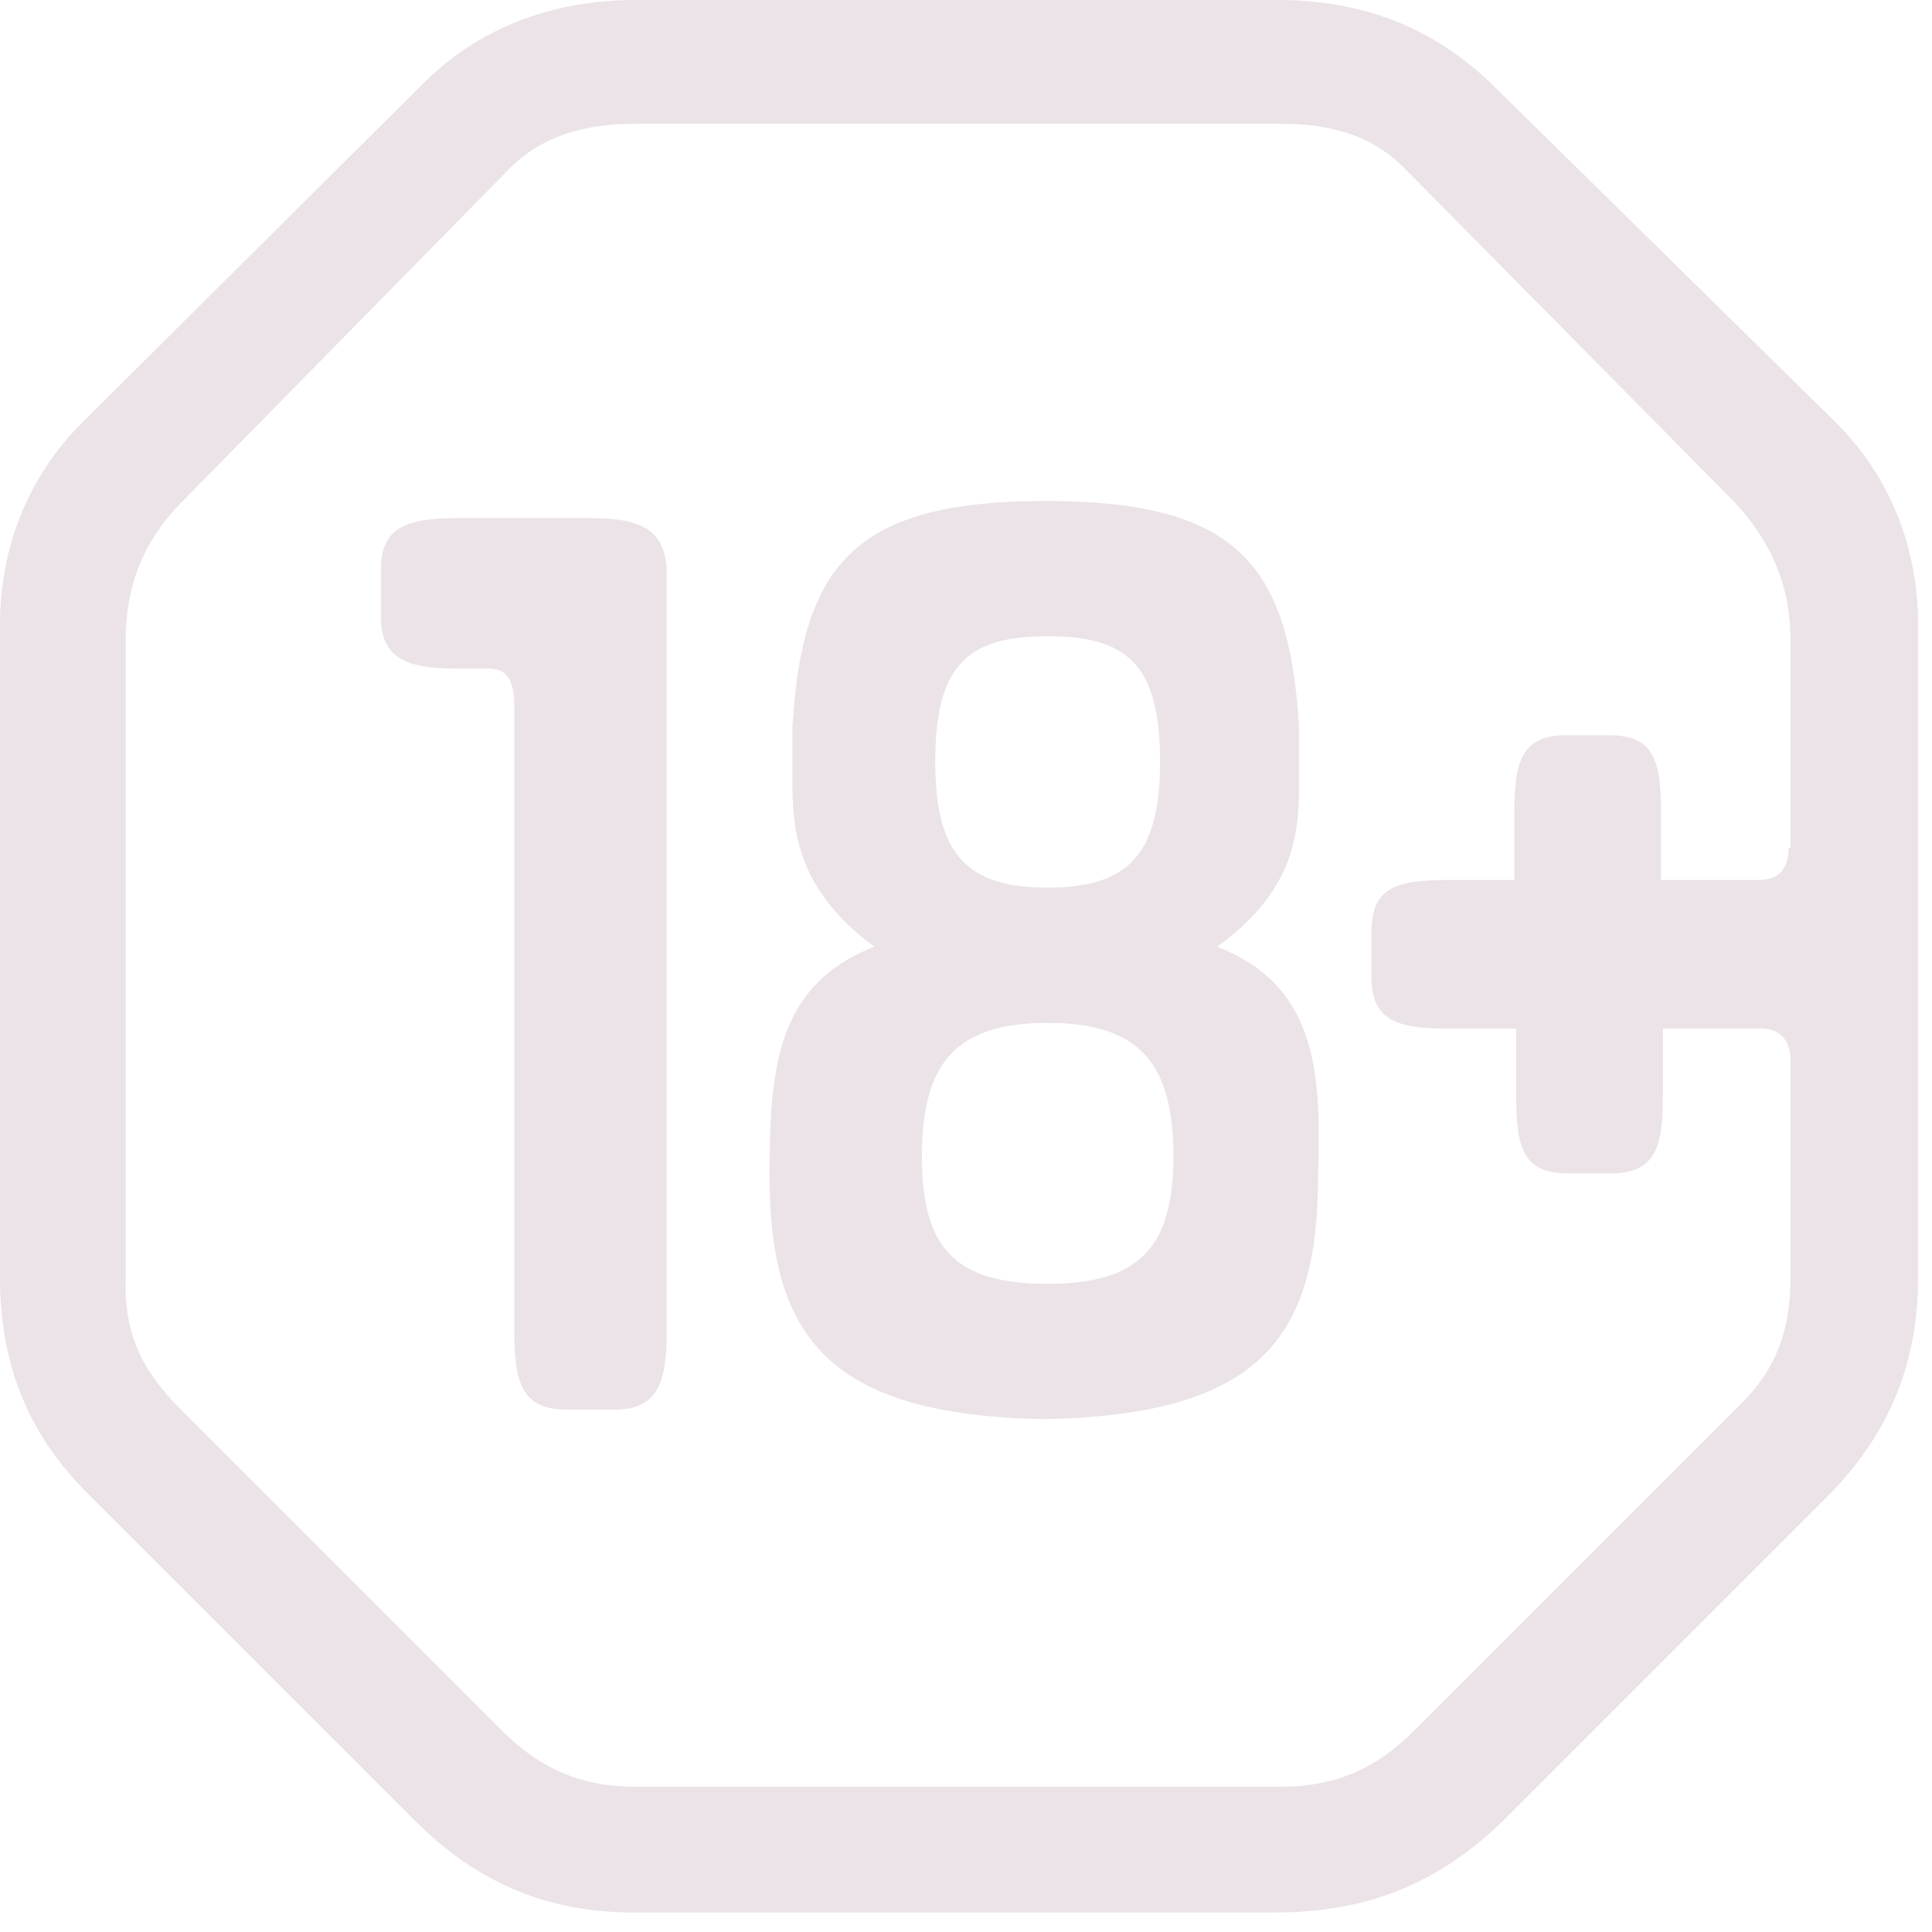
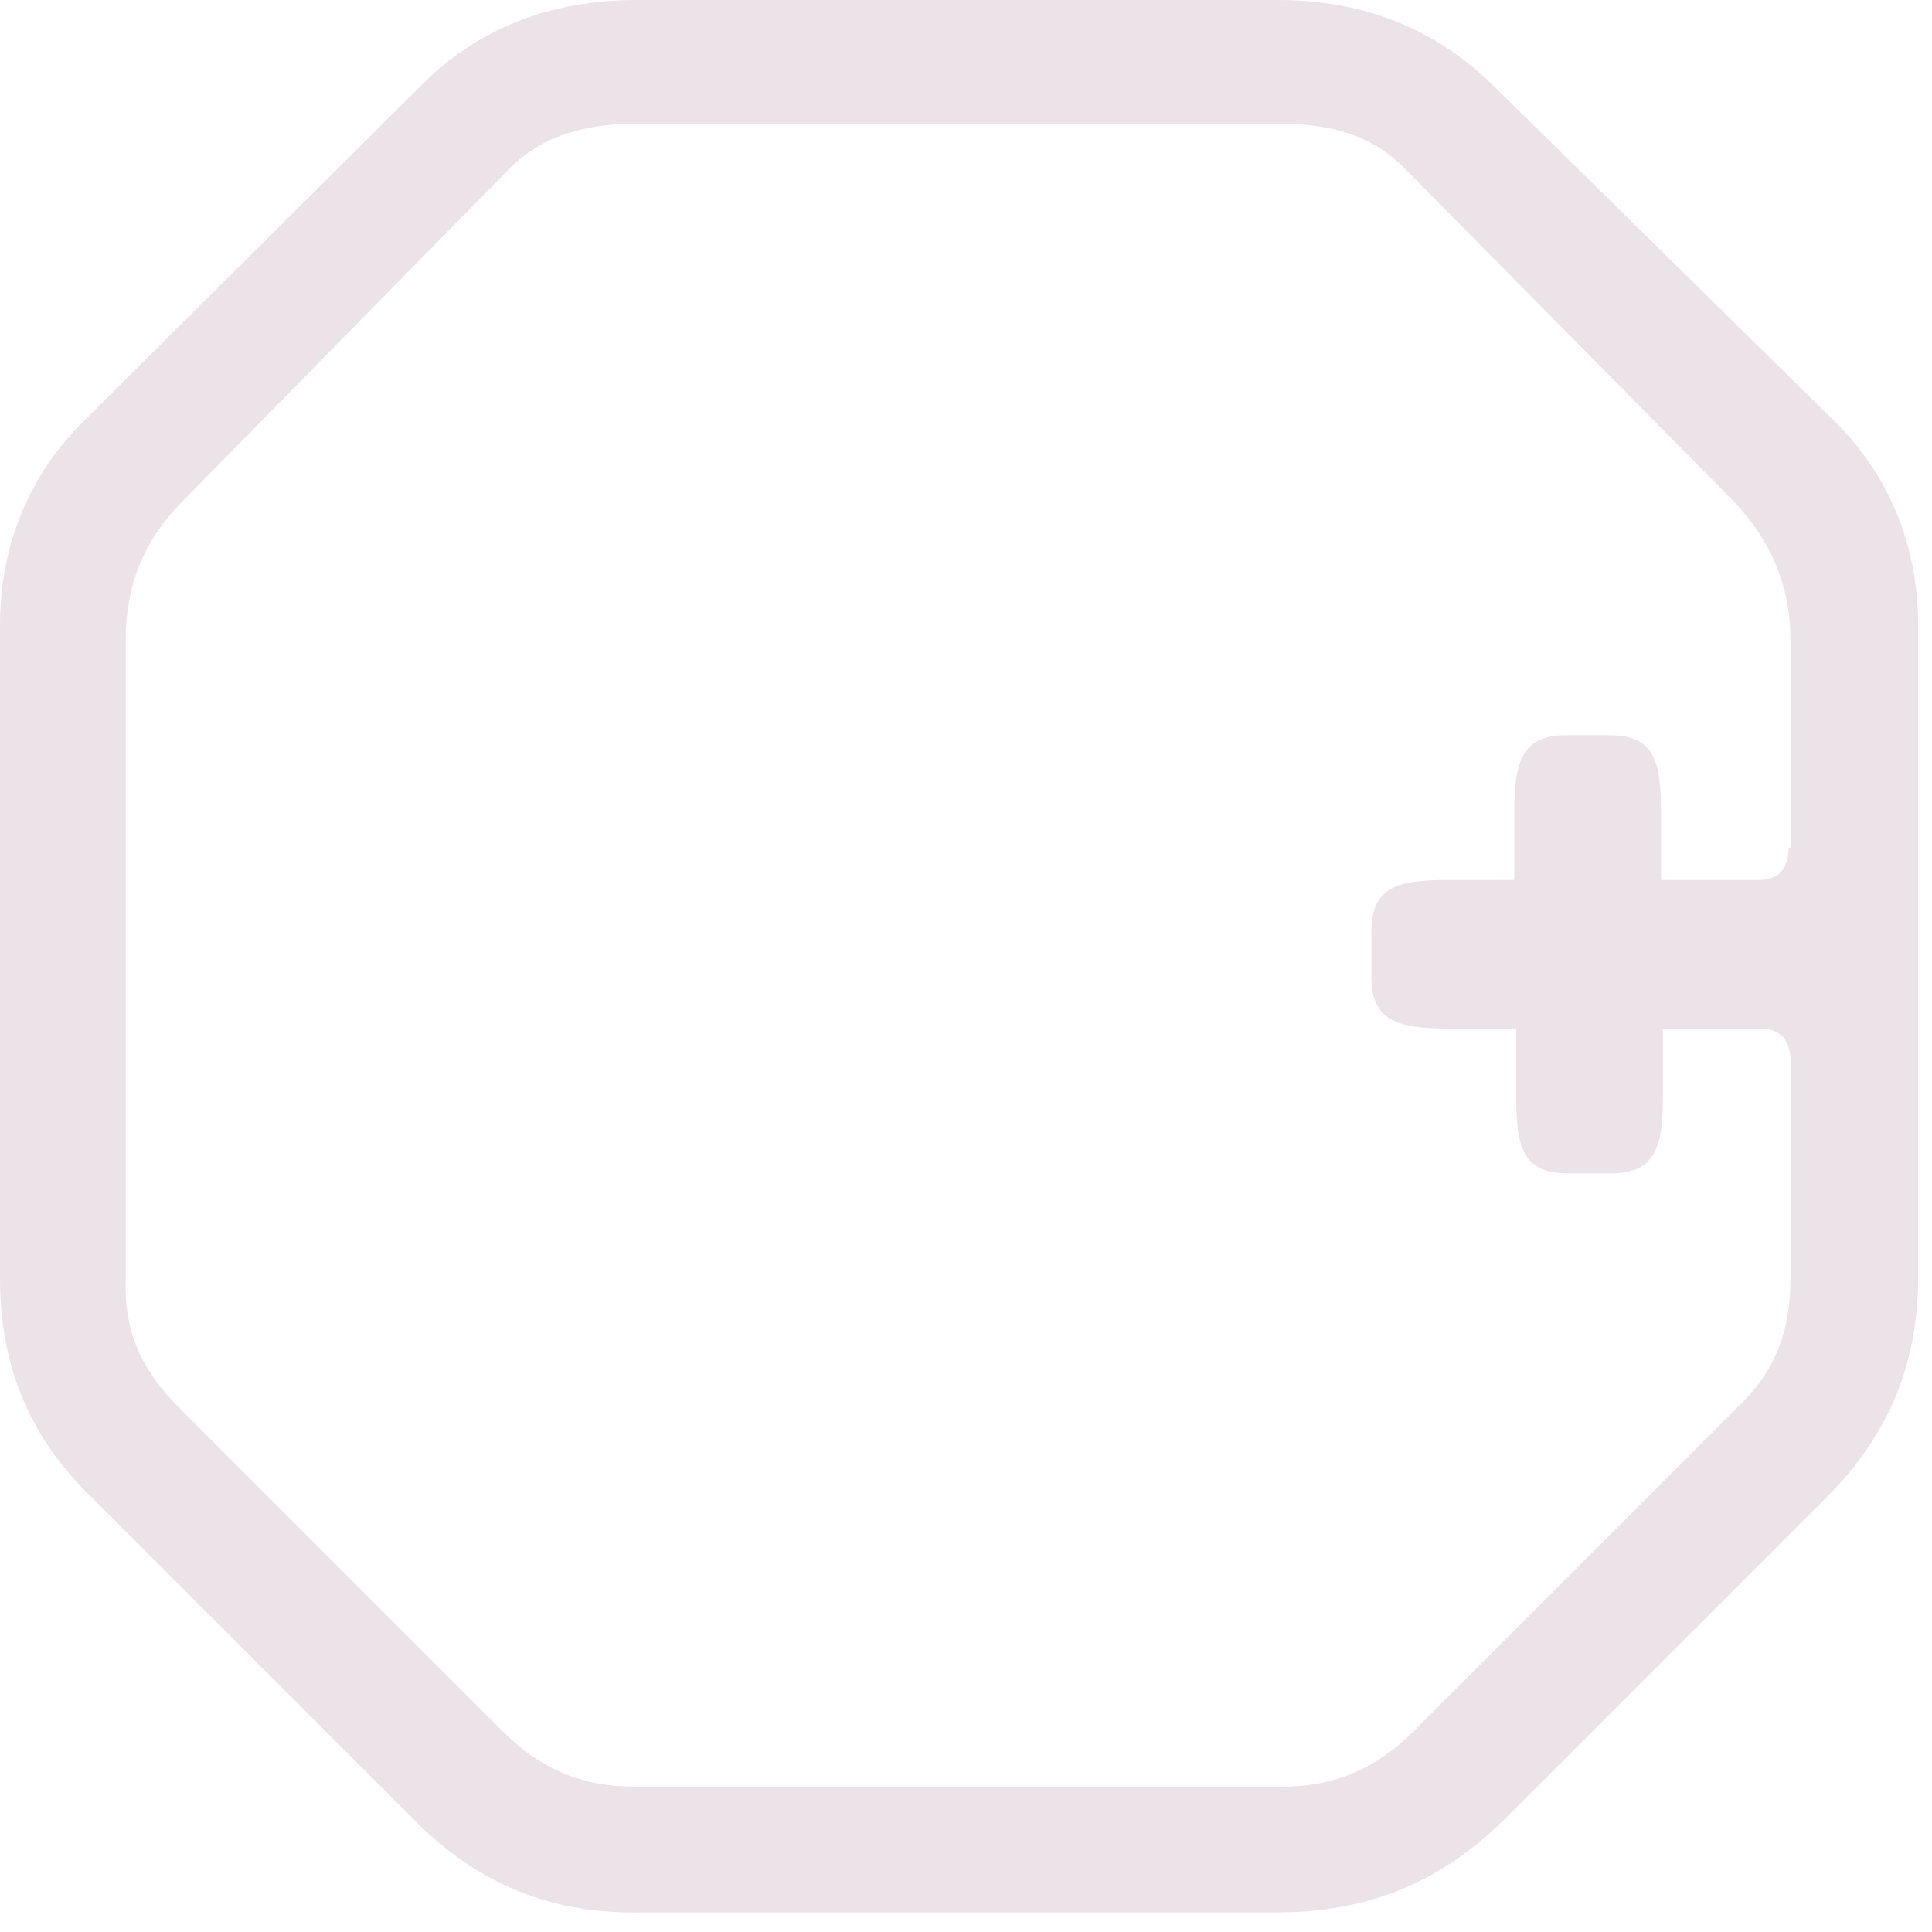
<svg xmlns="http://www.w3.org/2000/svg" width="59" height="59" viewBox="0 0 59 59" fill="none">
-   <path d="M17.974 15.822H13.961C12.39 15.822 11.634 16.113 11.634 17.393V18.847C11.634 20.127 12.448 20.418 13.961 20.418H14.891C15.473 20.418 15.706 20.709 15.706 21.639V40.719C15.706 42.289 15.996 43.045 17.276 43.045H18.789C20.068 43.045 20.359 42.231 20.359 40.719V17.393C20.301 16.113 19.487 15.822 17.974 15.822Z" fill="#EBE3E7" />
  <path d="M45.547 2.559C43.801 0.873 41.649 0 39.032 0H19.428C16.811 0 14.601 0.873 12.914 2.559L2.501 12.914C0.873 14.542 0 16.695 0 19.079V39.032C0 41.766 0.931 43.918 2.792 45.721L12.681 55.61C14.601 57.529 16.811 58.46 19.603 58.402H38.973C41.649 58.402 43.86 57.587 45.895 55.61L55.784 45.721C57.587 43.918 58.576 41.766 58.576 39.032V19.079C58.576 16.695 57.704 14.542 56.075 12.914L45.547 2.559ZM54.621 25.885C54.621 26.525 54.33 26.874 53.69 26.874H50.724V24.78C50.724 23.209 50.491 22.453 49.153 22.453H47.815C46.477 22.453 46.245 23.268 46.245 24.78V26.874H44.209C42.638 26.874 41.882 27.107 41.882 28.445V29.841C41.882 31.179 42.696 31.411 44.209 31.411H46.303V33.505C46.303 35.076 46.535 35.832 47.873 35.832H49.211C50.549 35.832 50.782 35.018 50.782 33.505V31.411H53.748C54.33 31.411 54.621 31.702 54.679 32.284V39.032C54.679 40.66 54.214 41.882 53.05 42.987L43.161 52.876C41.998 54.039 40.718 54.563 39.148 54.563H19.37C17.8 54.563 16.52 54.039 15.357 52.876L5.468 42.987C4.305 41.824 3.781 40.66 3.839 39.032V19.545C3.839 17.916 4.363 16.52 5.584 15.299L15.589 5.119C16.578 4.13 17.916 3.781 19.37 3.781H39.09C40.544 3.781 41.824 4.072 42.871 5.119L52.934 15.299C54.097 16.52 54.679 17.916 54.679 19.545V25.885H54.621Z" fill="#EBE3E7" />
-   <path d="M37.17 28.91C39.671 27.107 39.671 25.246 39.671 23.733V22.221C39.38 17.218 37.752 15.299 31.935 15.299C26.118 15.299 24.489 17.218 24.198 22.221V23.733C24.198 25.246 24.257 27.107 26.7 28.91C23.733 30.074 23.5 32.575 23.5 35.891C23.5 40.777 25.245 43.22 31.877 43.336C38.566 43.22 40.253 40.777 40.253 35.891C40.369 32.575 40.137 30.074 37.17 28.91ZM31.993 19.429C34.436 19.429 35.425 20.301 35.425 23.268C35.425 26.118 34.436 27.107 31.993 27.107C29.55 27.107 28.561 26.118 28.561 23.268C28.561 20.301 29.55 19.429 31.993 19.429ZM31.993 39.206C29.143 39.206 28.154 38.101 28.154 35.309C28.154 32.517 29.143 31.237 31.993 31.237C34.843 31.237 35.832 32.517 35.832 35.309C35.832 38.101 34.785 39.206 31.993 39.206Z" fill="#EBE3E7" />
</svg>